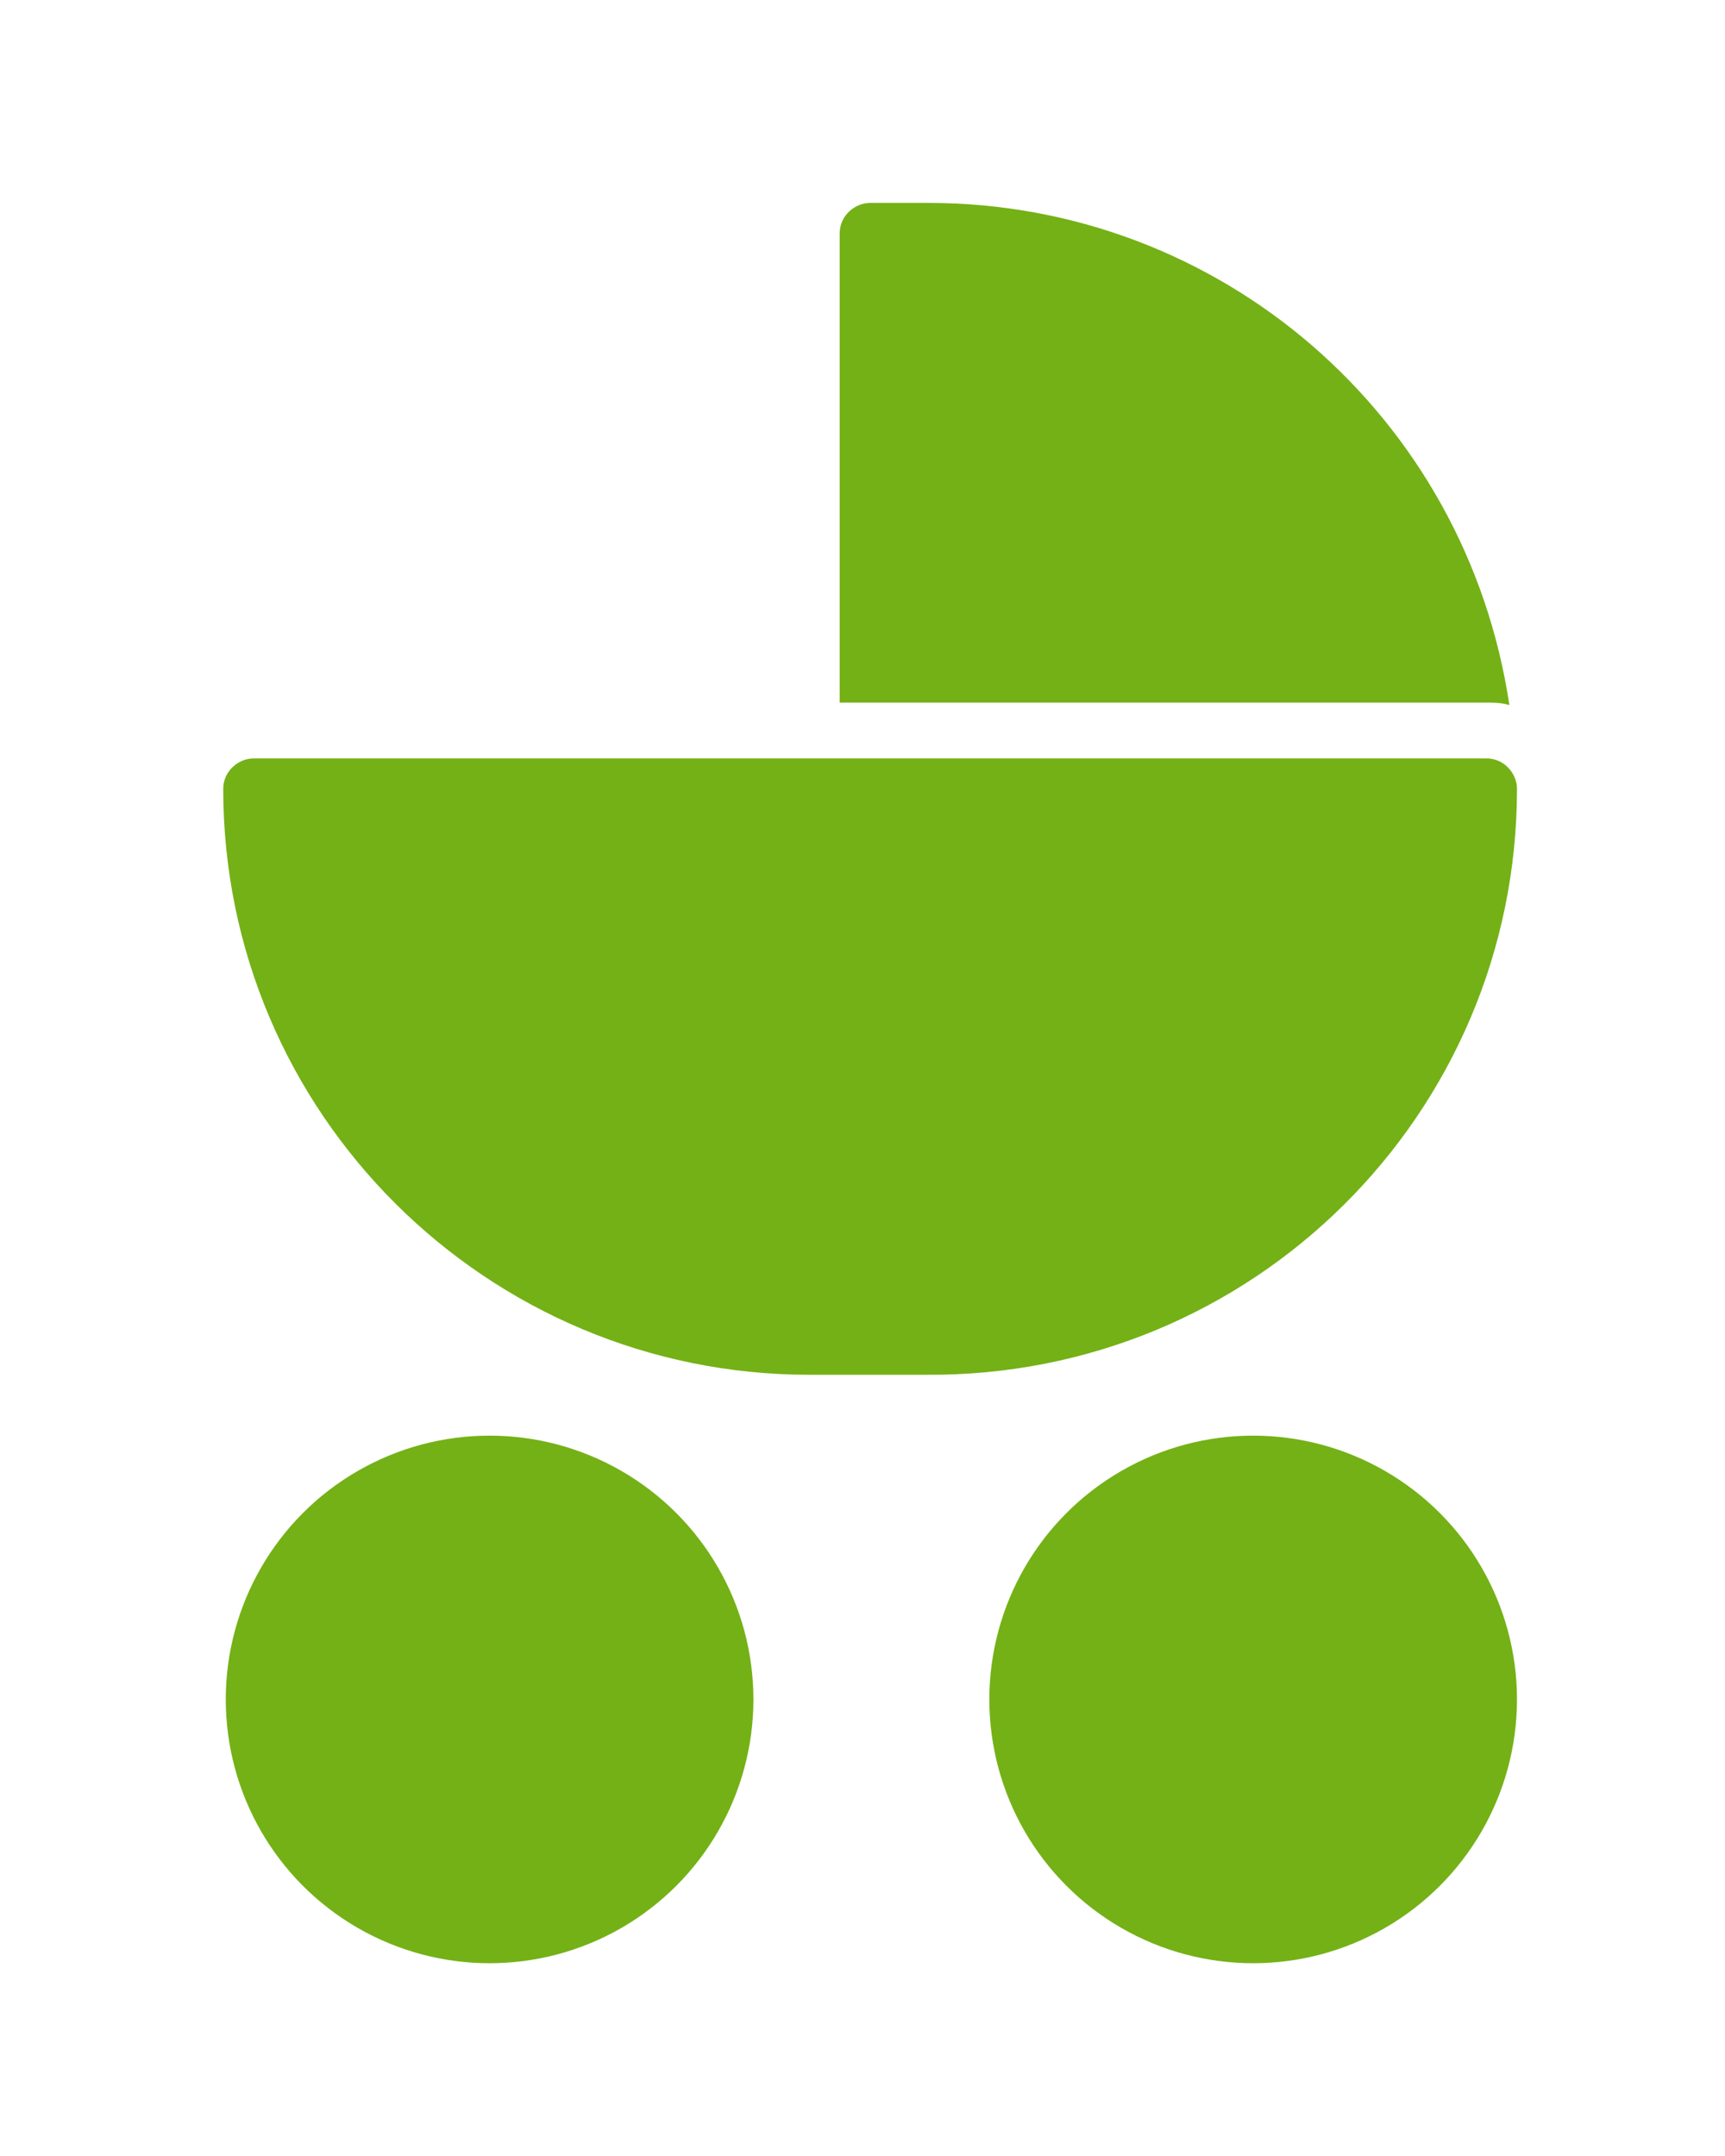
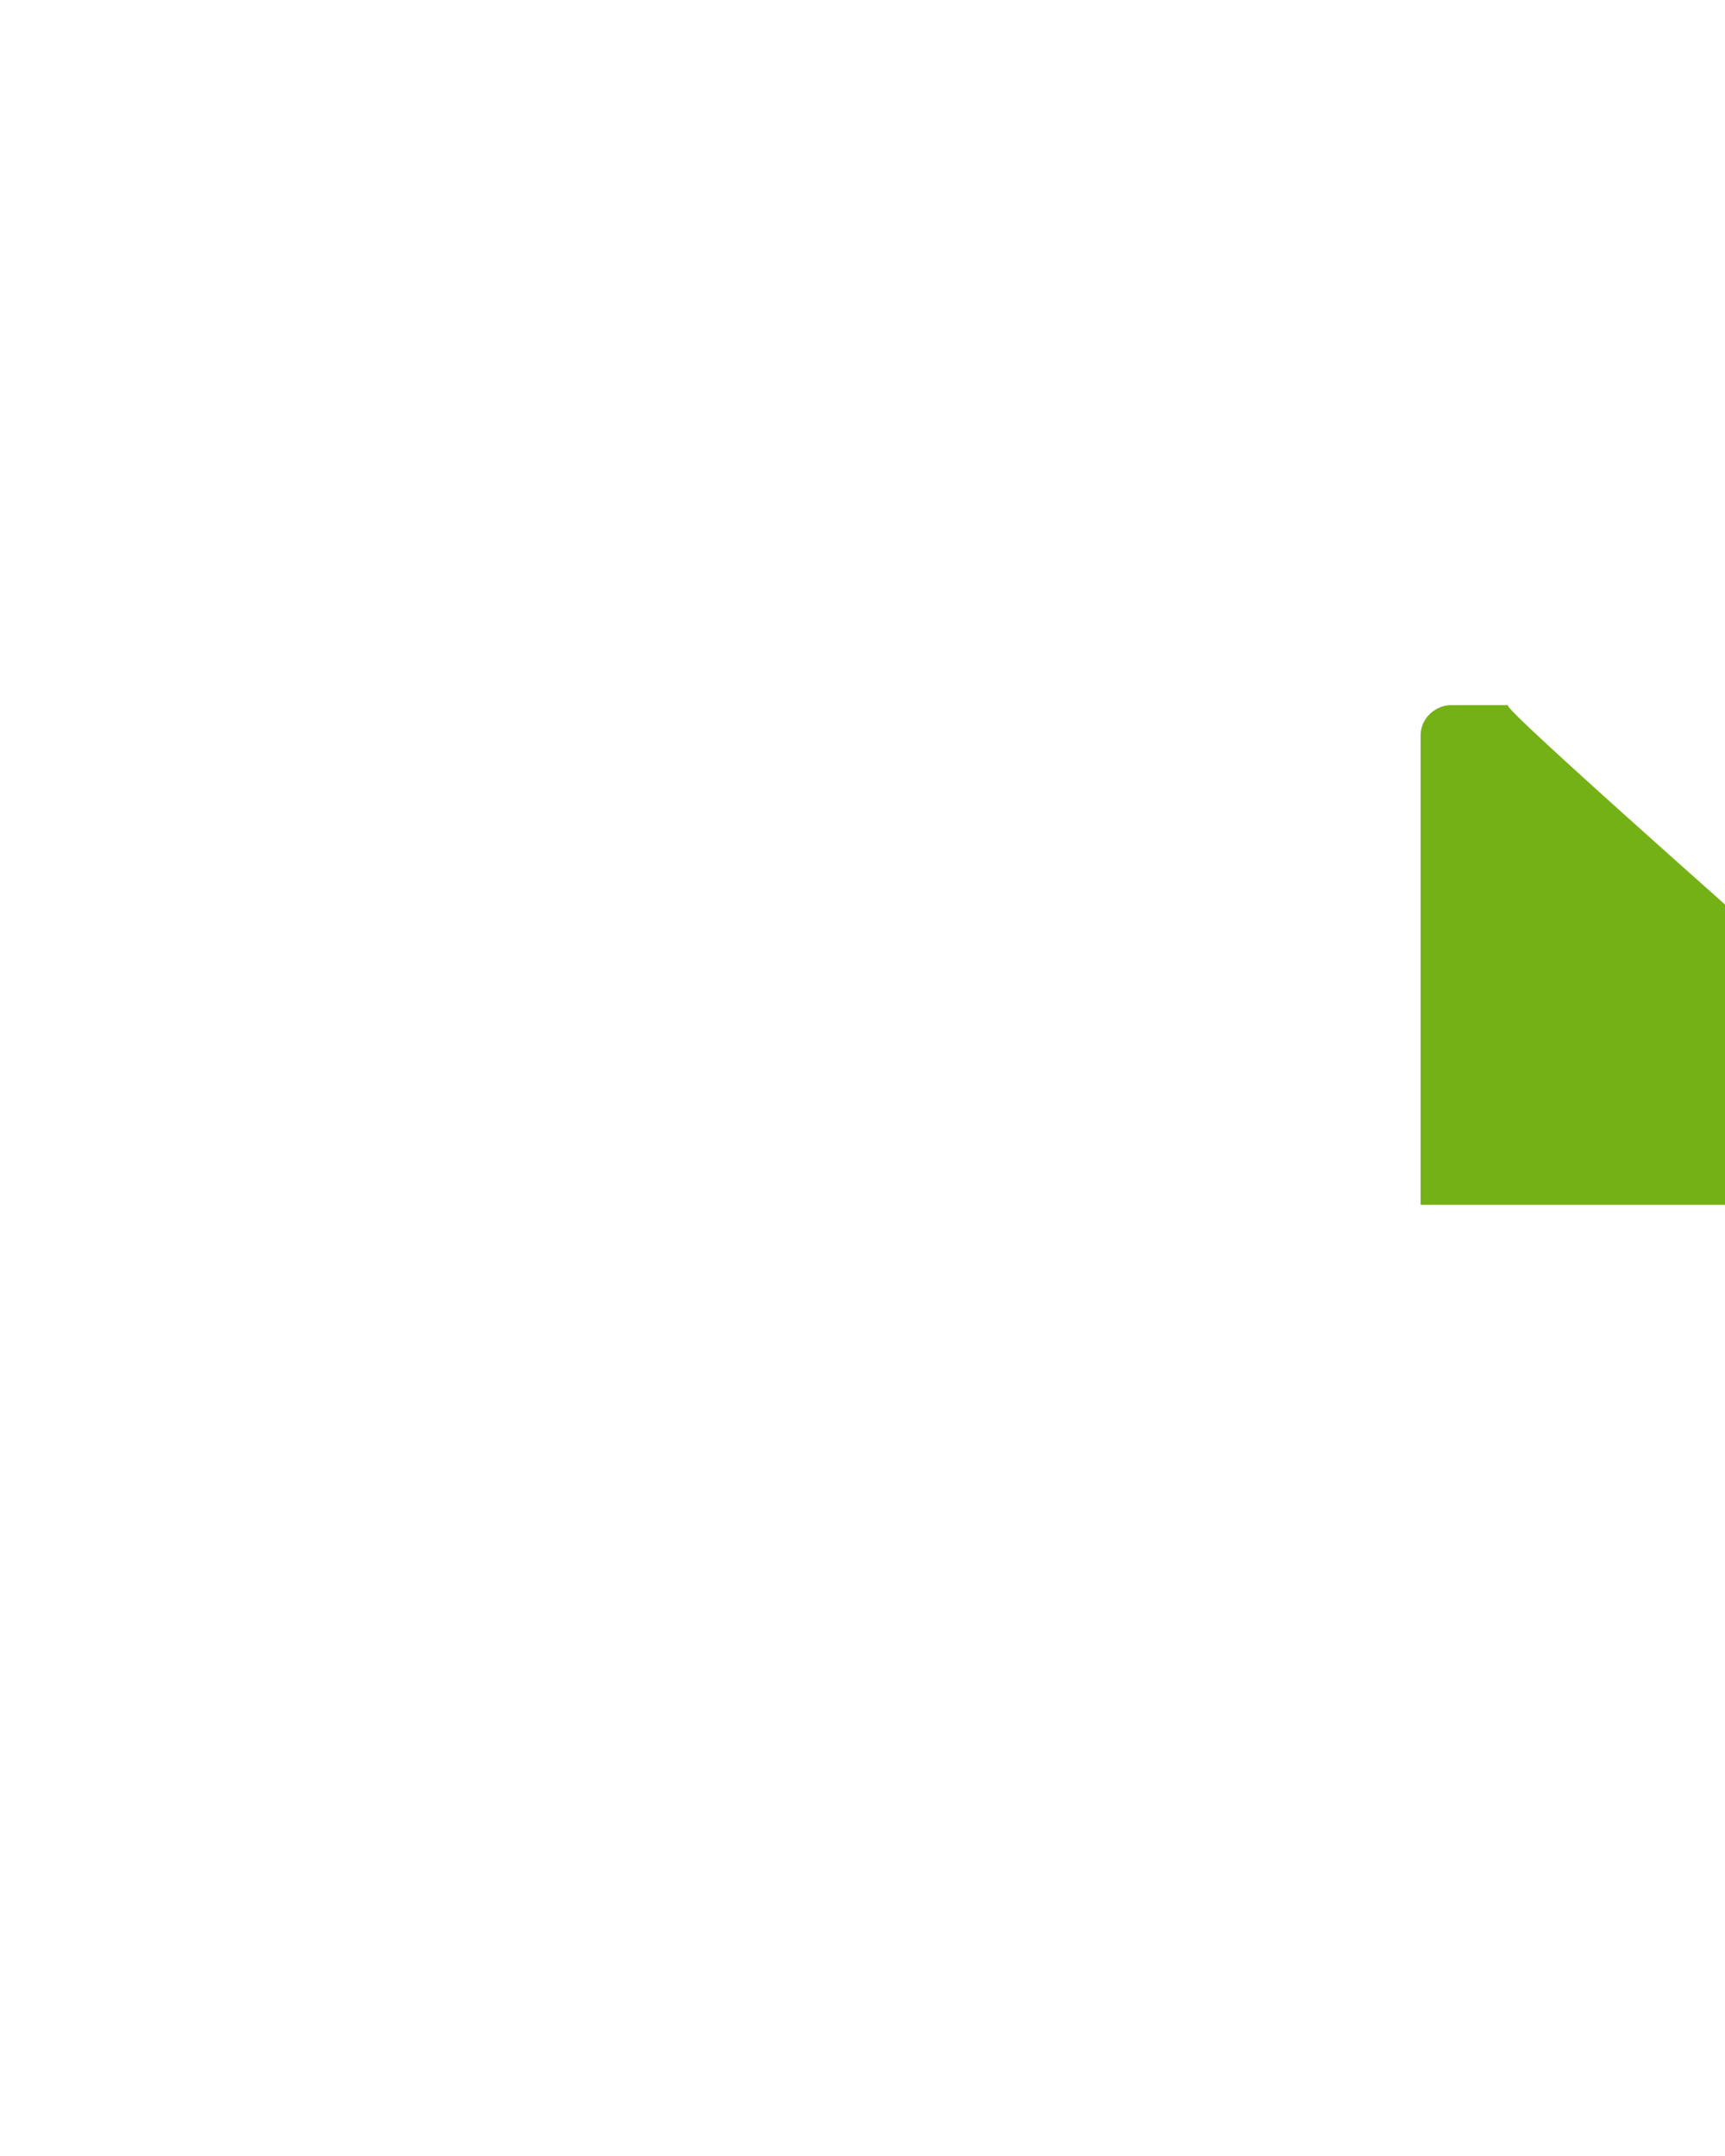
<svg xmlns="http://www.w3.org/2000/svg" version="1.1" id="Livello_1" x="0px" y="0px" viewBox="0 0 68 85" style="enable-background:new 0 0 68 85;" xml:space="preserve">
  <style type="text/css">
	.st0{fill:#74B116;}
</style>
-   <circle class="st0" cx="19.3" cy="67" r="10.4" />
-   <circle class="st0" cx="49.4" cy="67" r="10.4" />
-   <path class="st0" d="M59.5,27.8C57.8,16.4,48.1,8,36.6,8h-2.3c-0.6,0-1.2,0.5-1.2,1.2v18.5h25.4C58.9,27.7,59.2,27.7,59.5,27.8z" />
-   <path class="st0" d="M59.8,31.1c0-0.6-0.5-1.2-1.2-1.2H10c-0.6,0-1.2,0.5-1.2,1.2c0,12.8,10.4,23.1,23.1,23.1h4.6  C49.4,54.3,59.8,43.9,59.8,31.1z" />
+   <path class="st0" d="M59.5,27.8h-2.3c-0.6,0-1.2,0.5-1.2,1.2v18.5h25.4C58.9,27.7,59.2,27.7,59.5,27.8z" />
</svg>